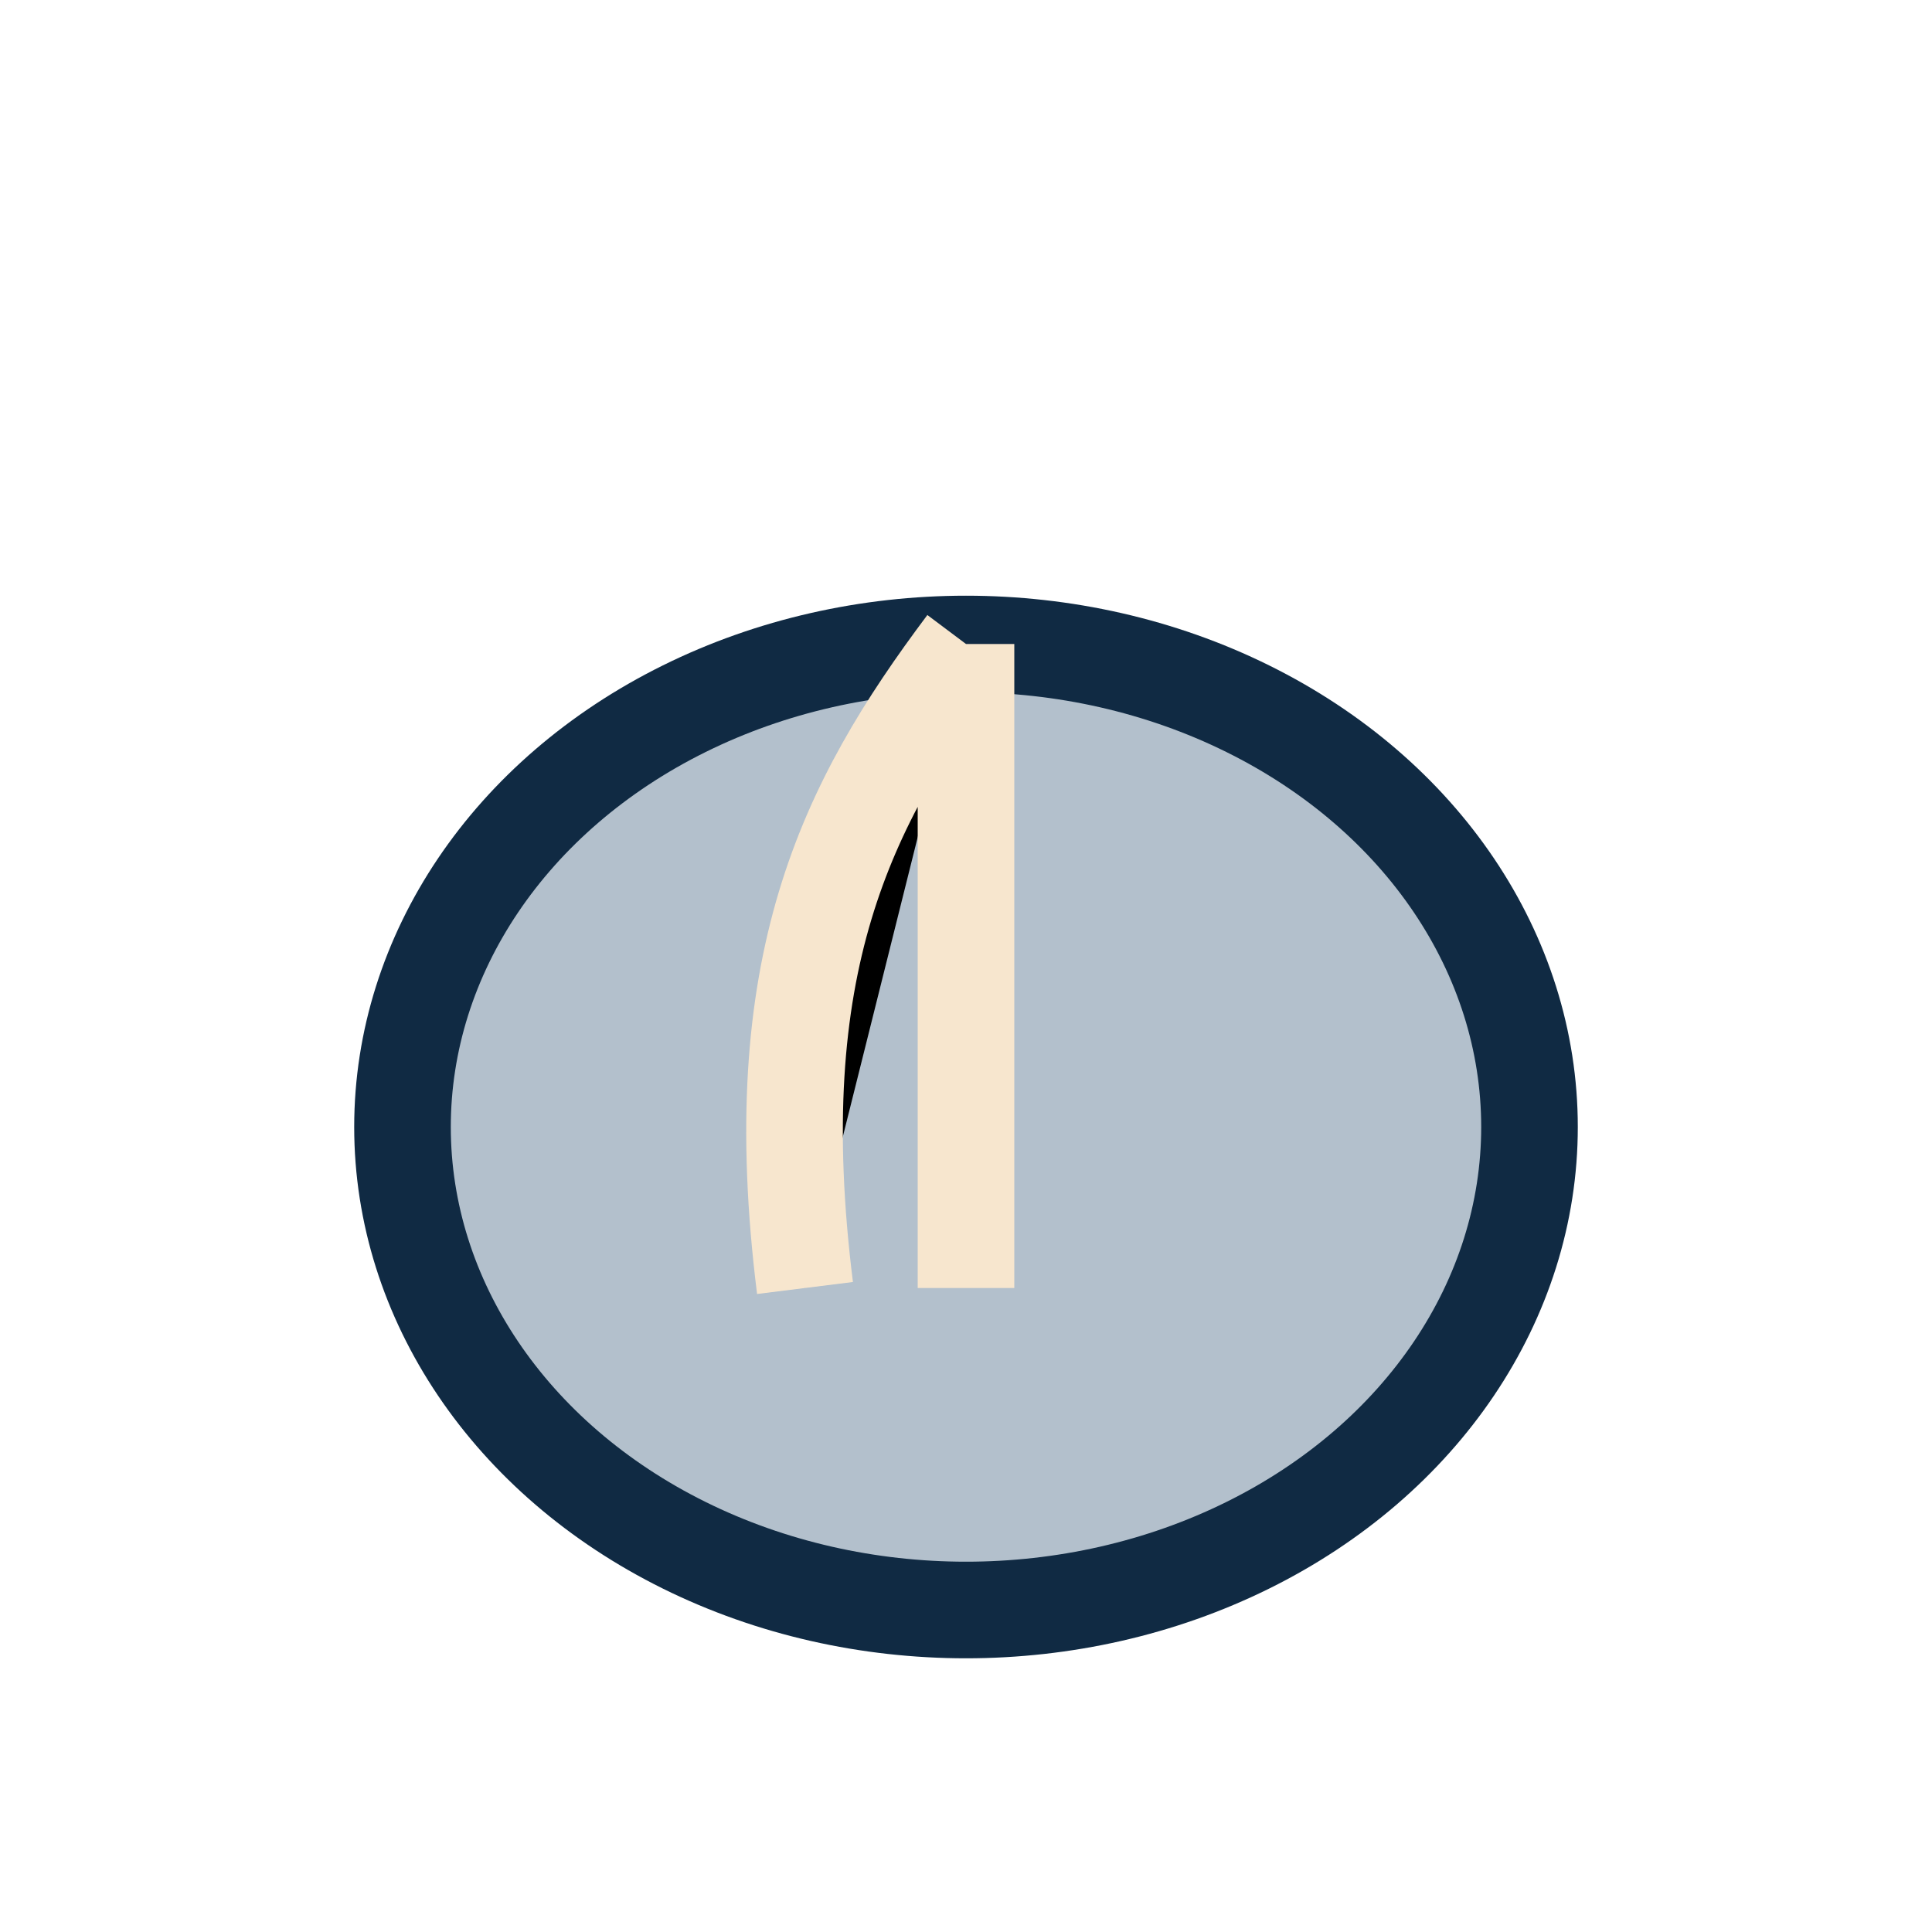
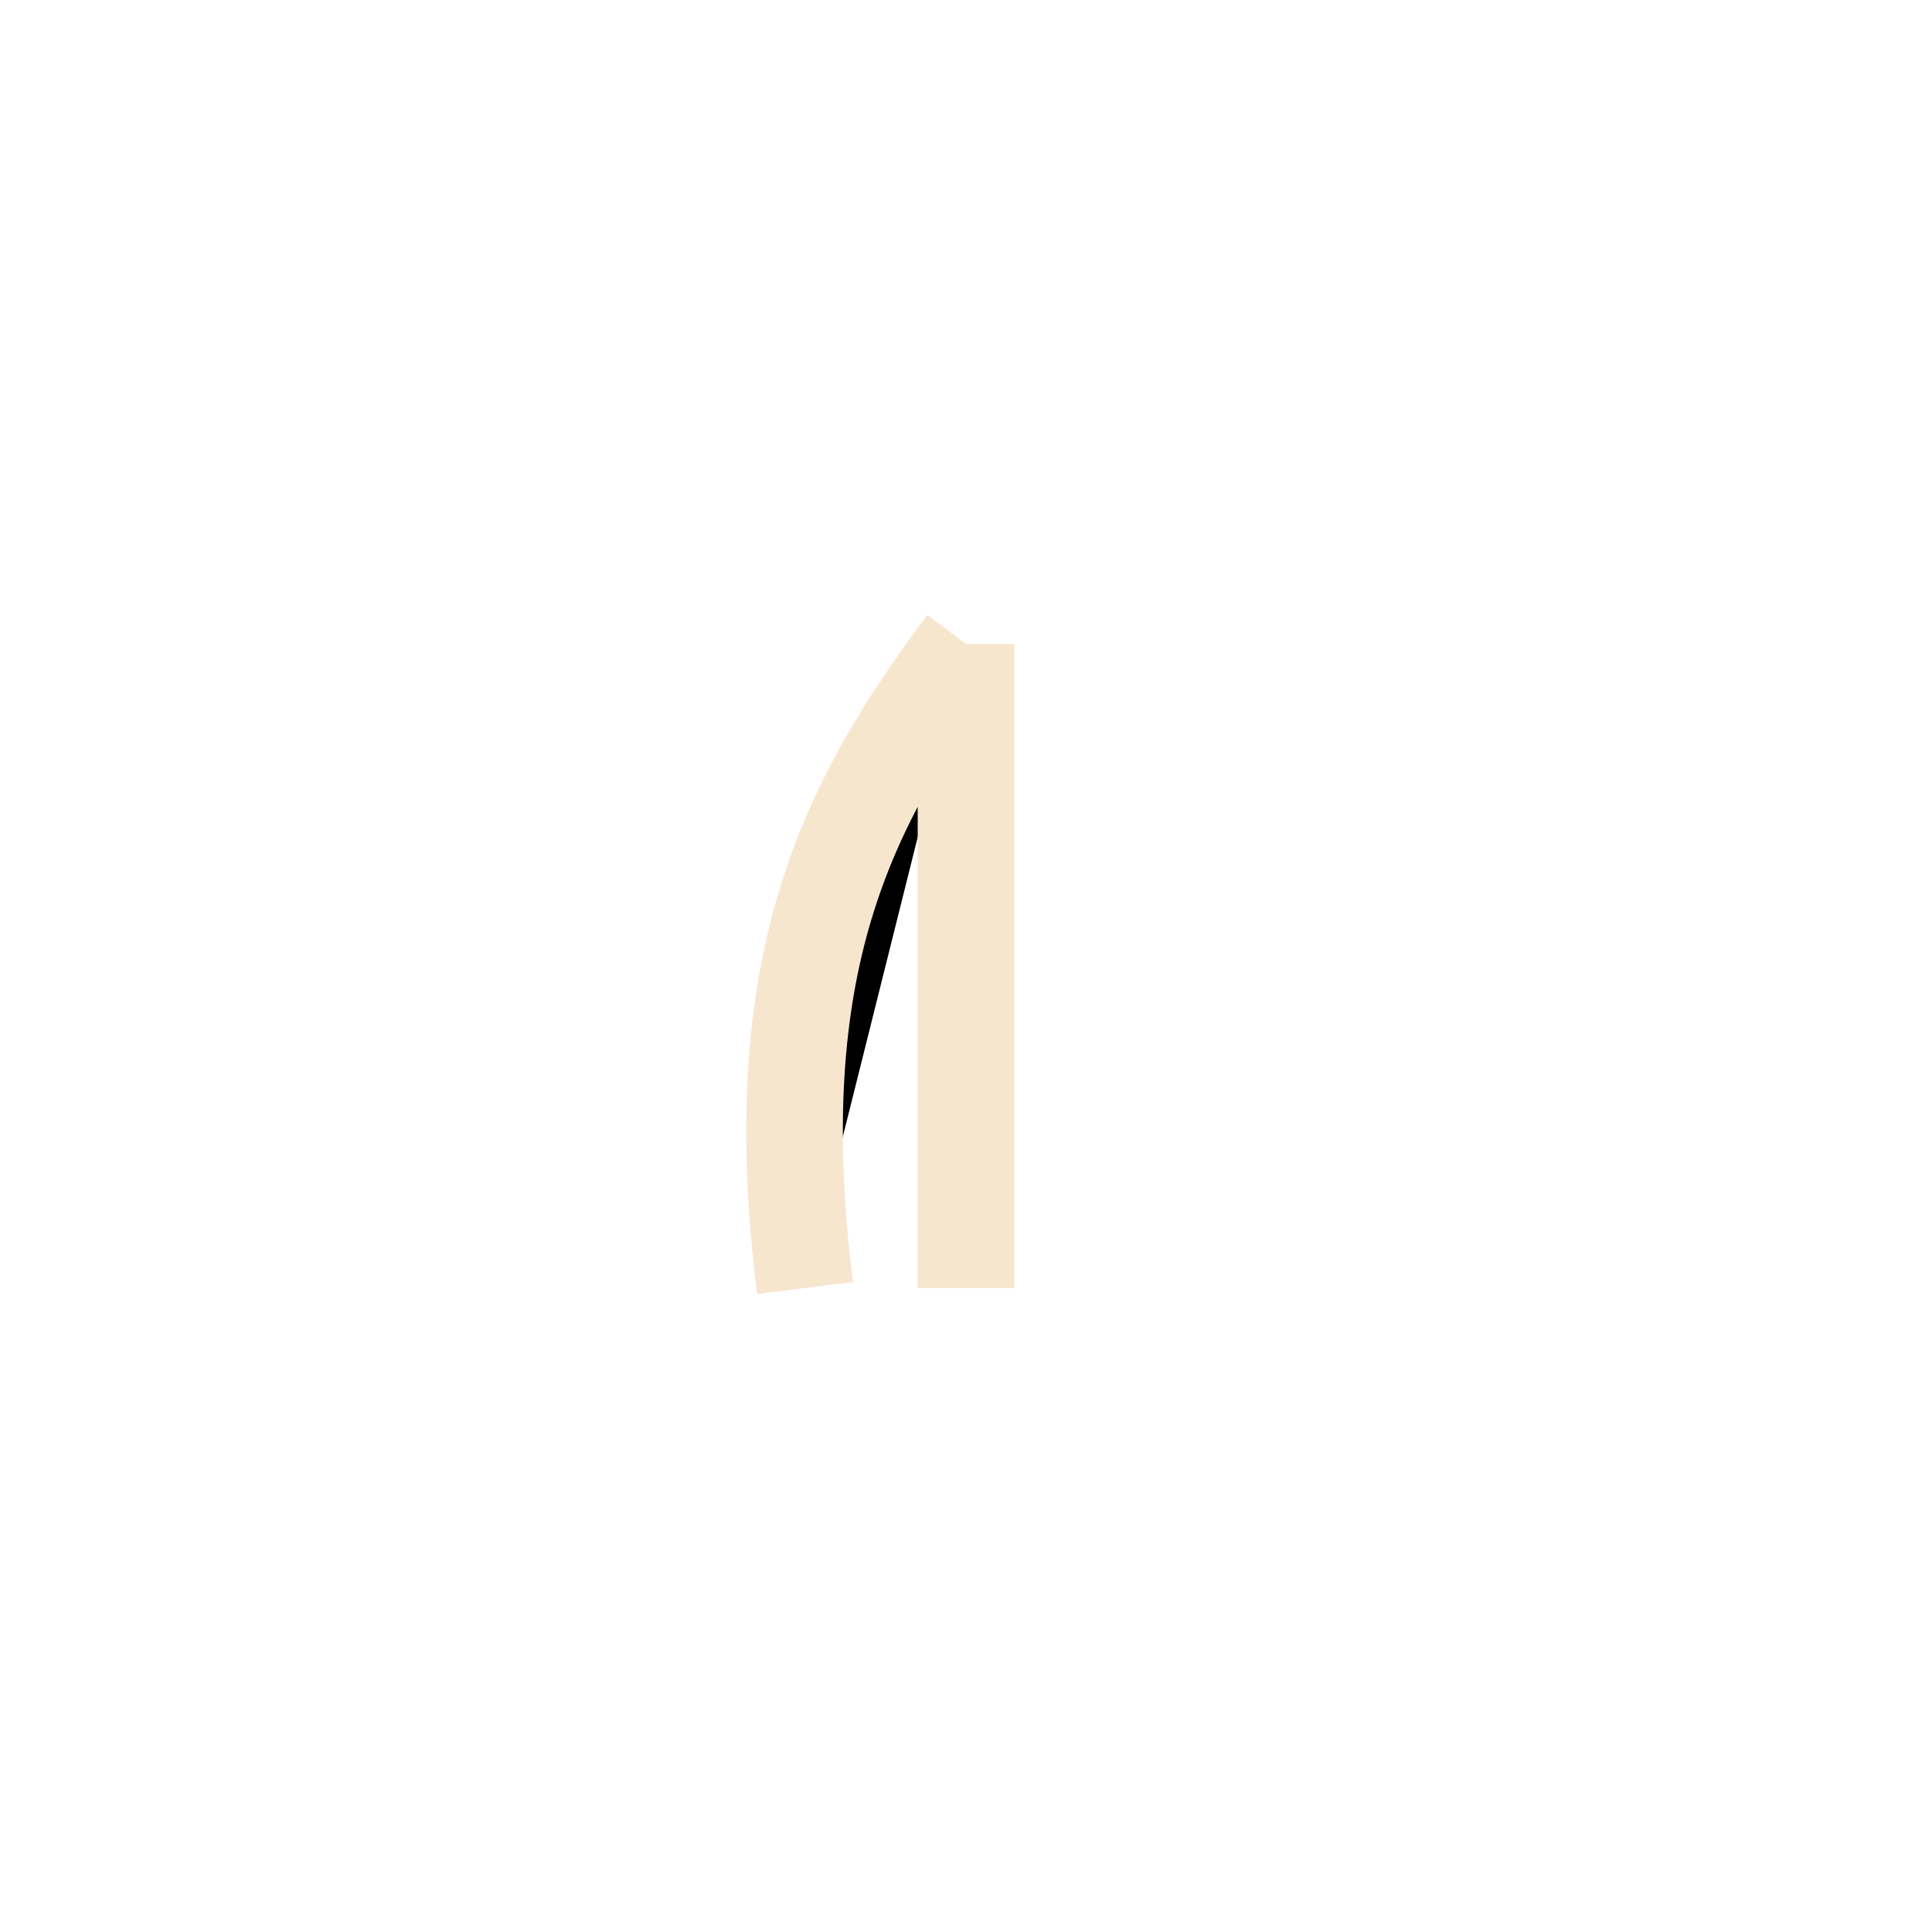
<svg xmlns="http://www.w3.org/2000/svg" viewBox="0 0 24 24" width="32" height="32">
-   <ellipse cx="12" cy="14" rx="7" ry="6" fill="#B3C0CC" stroke="#102A43" stroke-width="1.2" />
  <path d="M12 8v8M12 8c-1.5 2-2.5 4-2 8" stroke="#F7E6CE" stroke-width="1.2" />
</svg>